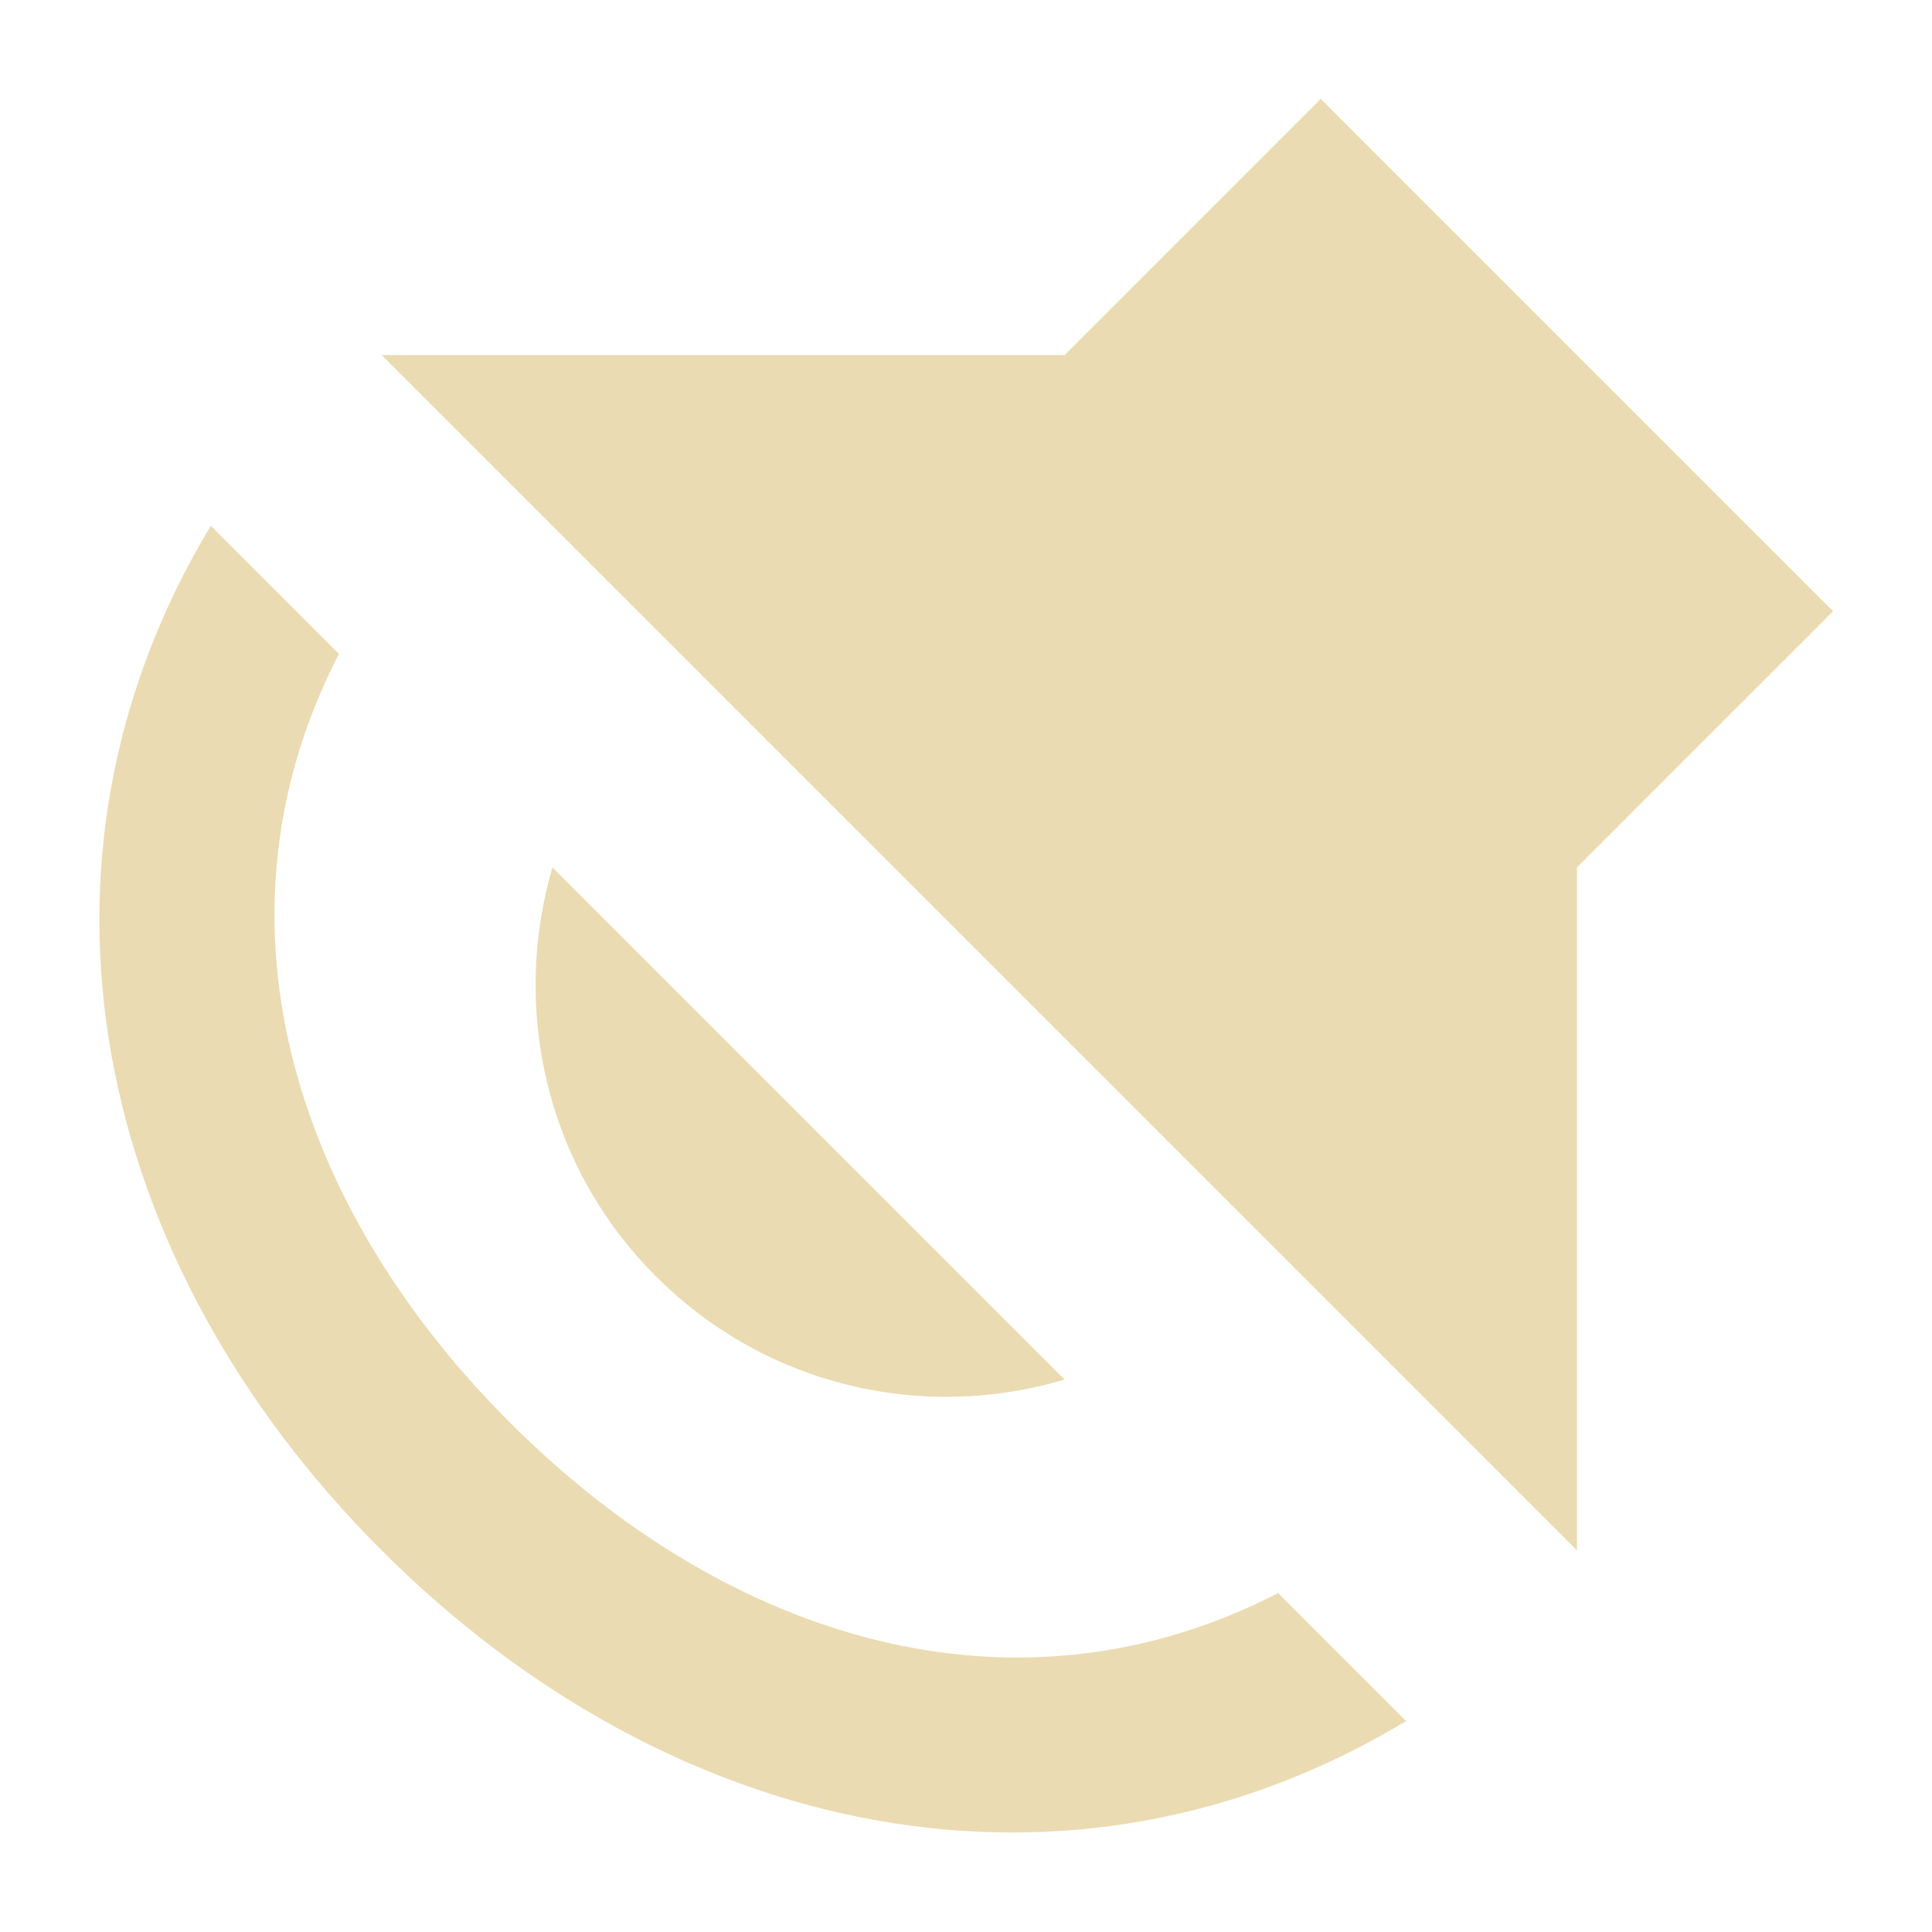
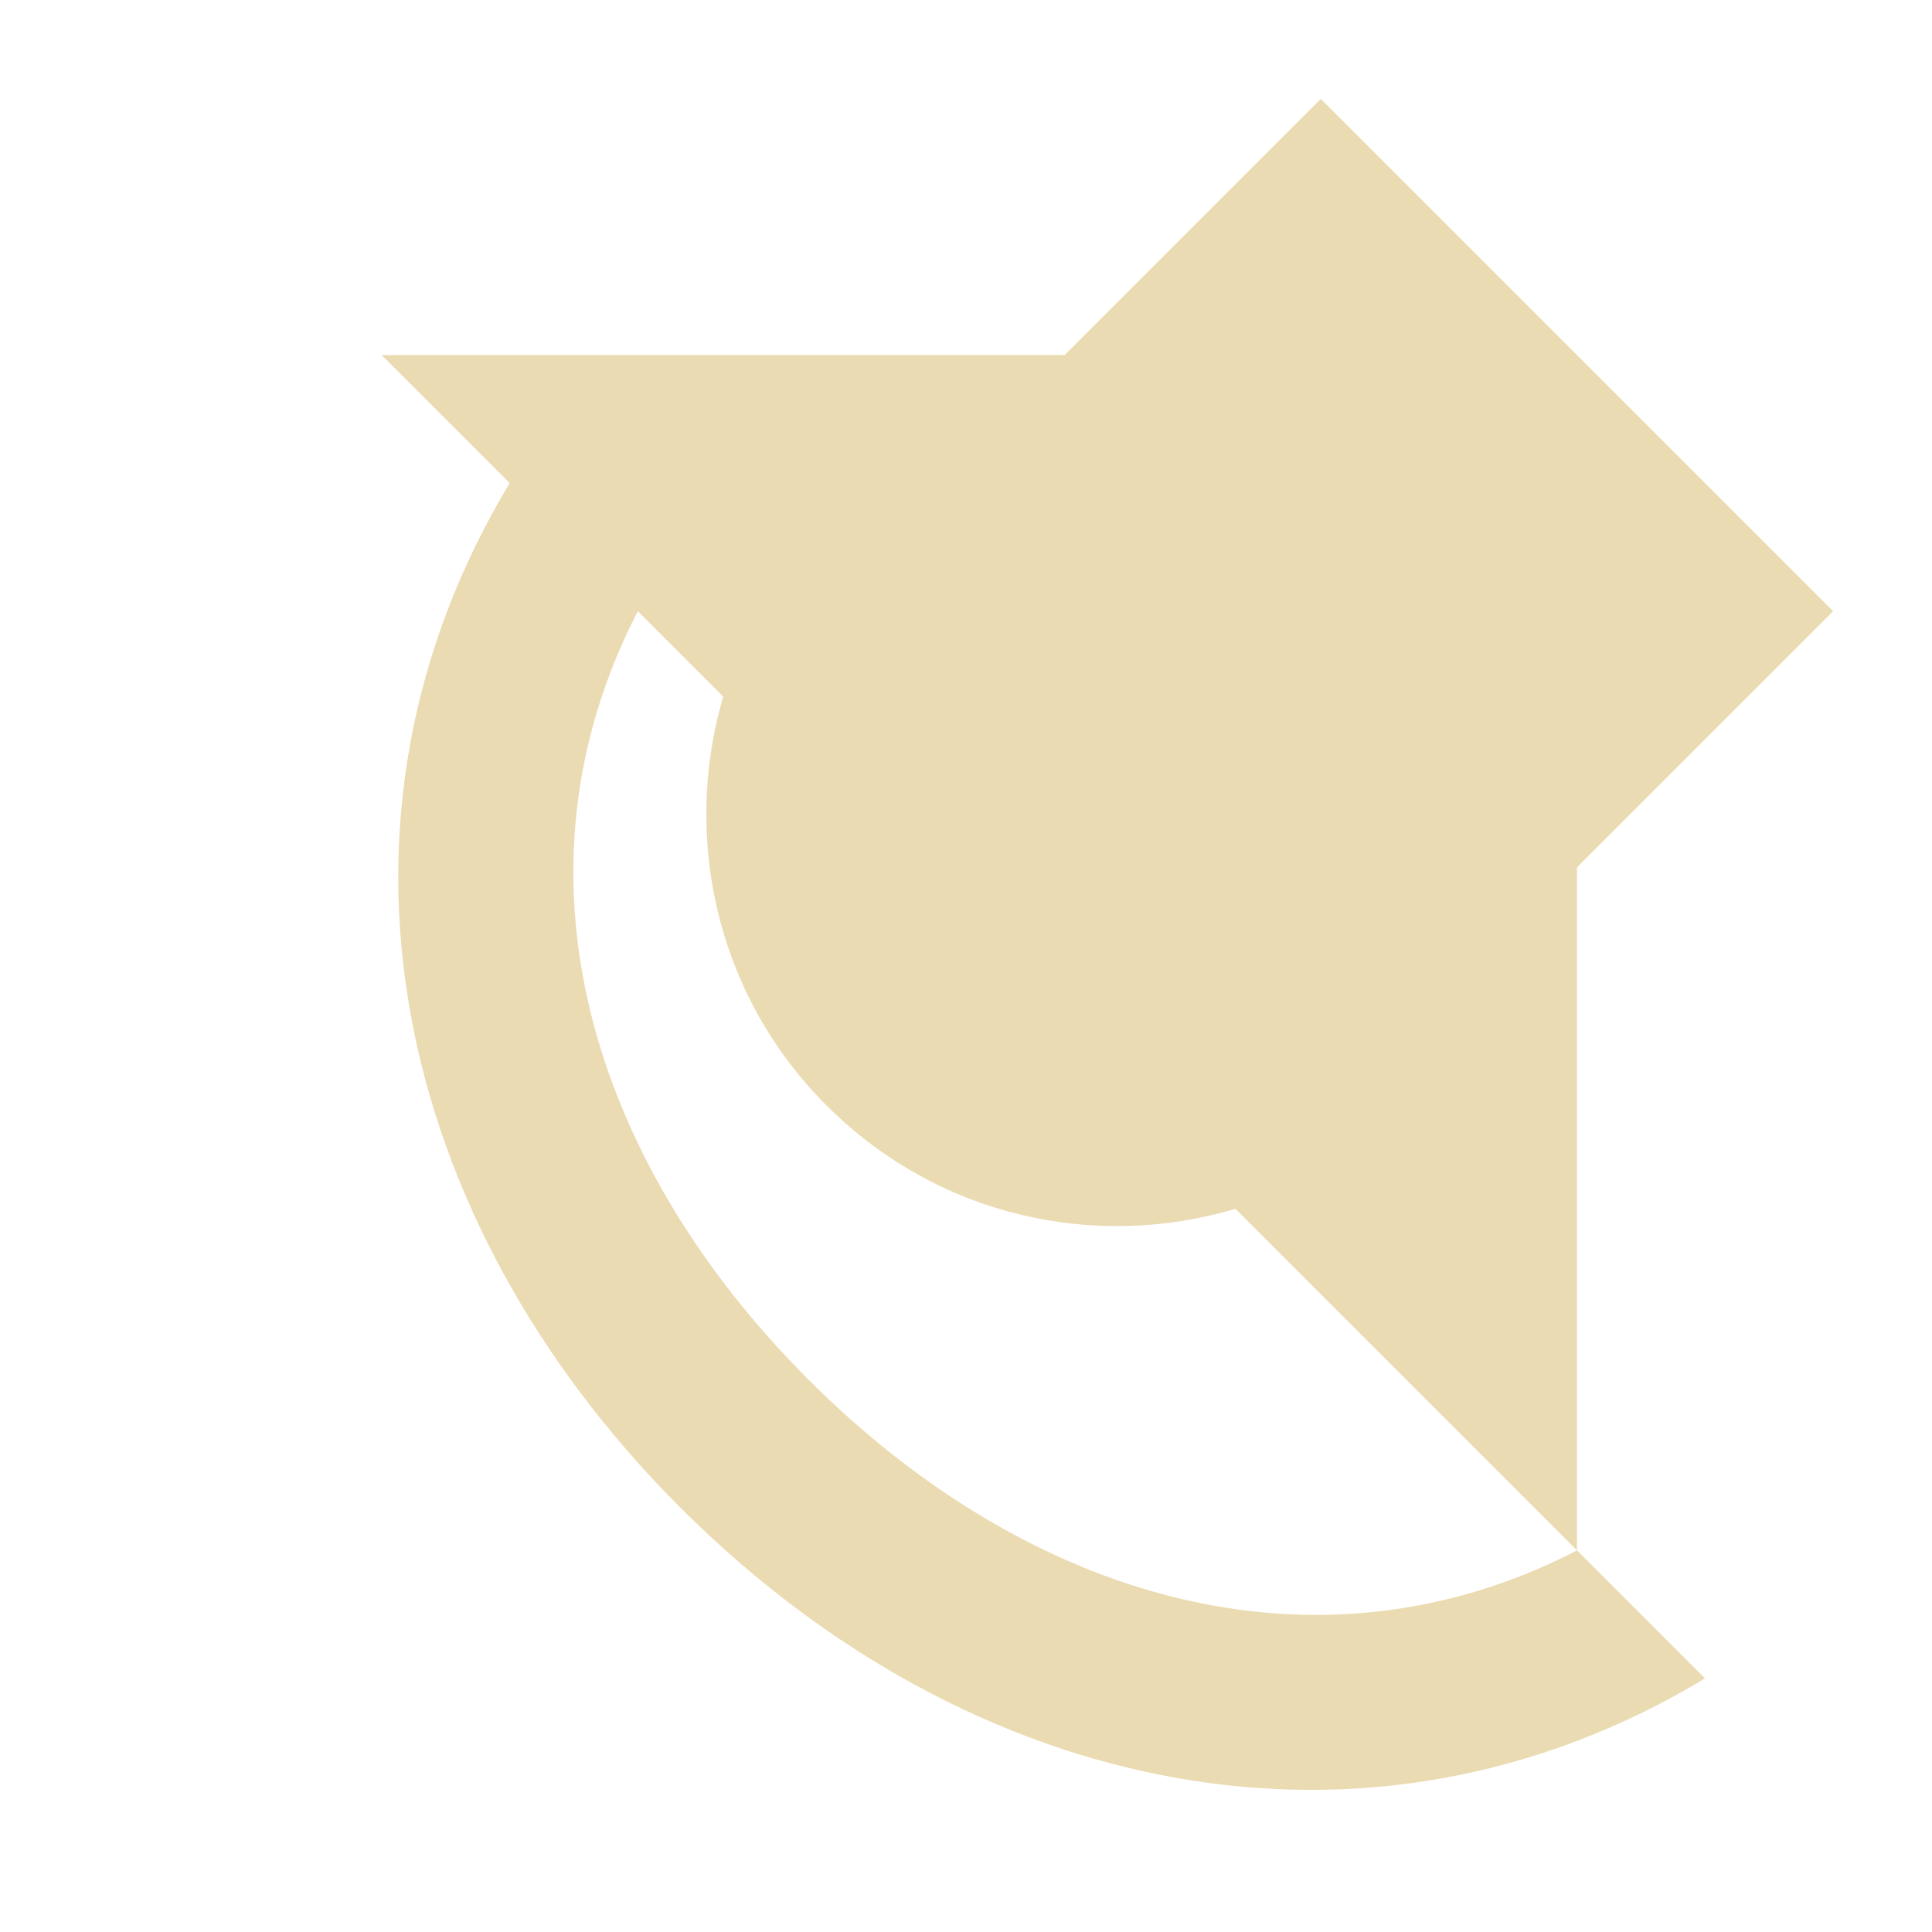
<svg xmlns="http://www.w3.org/2000/svg" width="16" height="16" version="1.1" viewBox="0 0 16 16">
  <defs>
    <style type="text/css">.ColorScheme-Text { color:#ebdbb2; } .ColorScheme-Highlight { color:#458588; }</style>
  </defs>
-   <path class="ColorScheme-Text" d="m13.06 12.84 1e-6 -5.657 2.121-2.121-4.243-4.243-2.121 2.121h-5.657zm-1.414 1.414-1.061-1.061c-2.164 1.117-4.547 0.403-6.364-1.414-1.817-1.817-2.531-4.2-1.414-6.364l-1.061-1.061c-1.676 2.779-0.99 6.081 1.414 8.485 2.404 2.404 5.706 3.09 8.485 1.414zm-2.828-2.828-4.243-4.243c-0.339 1.16-0.063 2.467 0.856 3.386 0.919 0.919 2.22 1.203 3.386 0.856z" fill="currentColor" />
+   <path class="ColorScheme-Text" d="m13.06 12.84 1e-6 -5.657 2.121-2.121-4.243-4.243-2.121 2.121h-5.657zc-2.164 1.117-4.547 0.403-6.364-1.414-1.817-1.817-2.531-4.2-1.414-6.364l-1.061-1.061c-1.676 2.779-0.99 6.081 1.414 8.485 2.404 2.404 5.706 3.09 8.485 1.414zm-2.828-2.828-4.243-4.243c-0.339 1.16-0.063 2.467 0.856 3.386 0.919 0.919 2.22 1.203 3.386 0.856z" fill="currentColor" />
</svg>